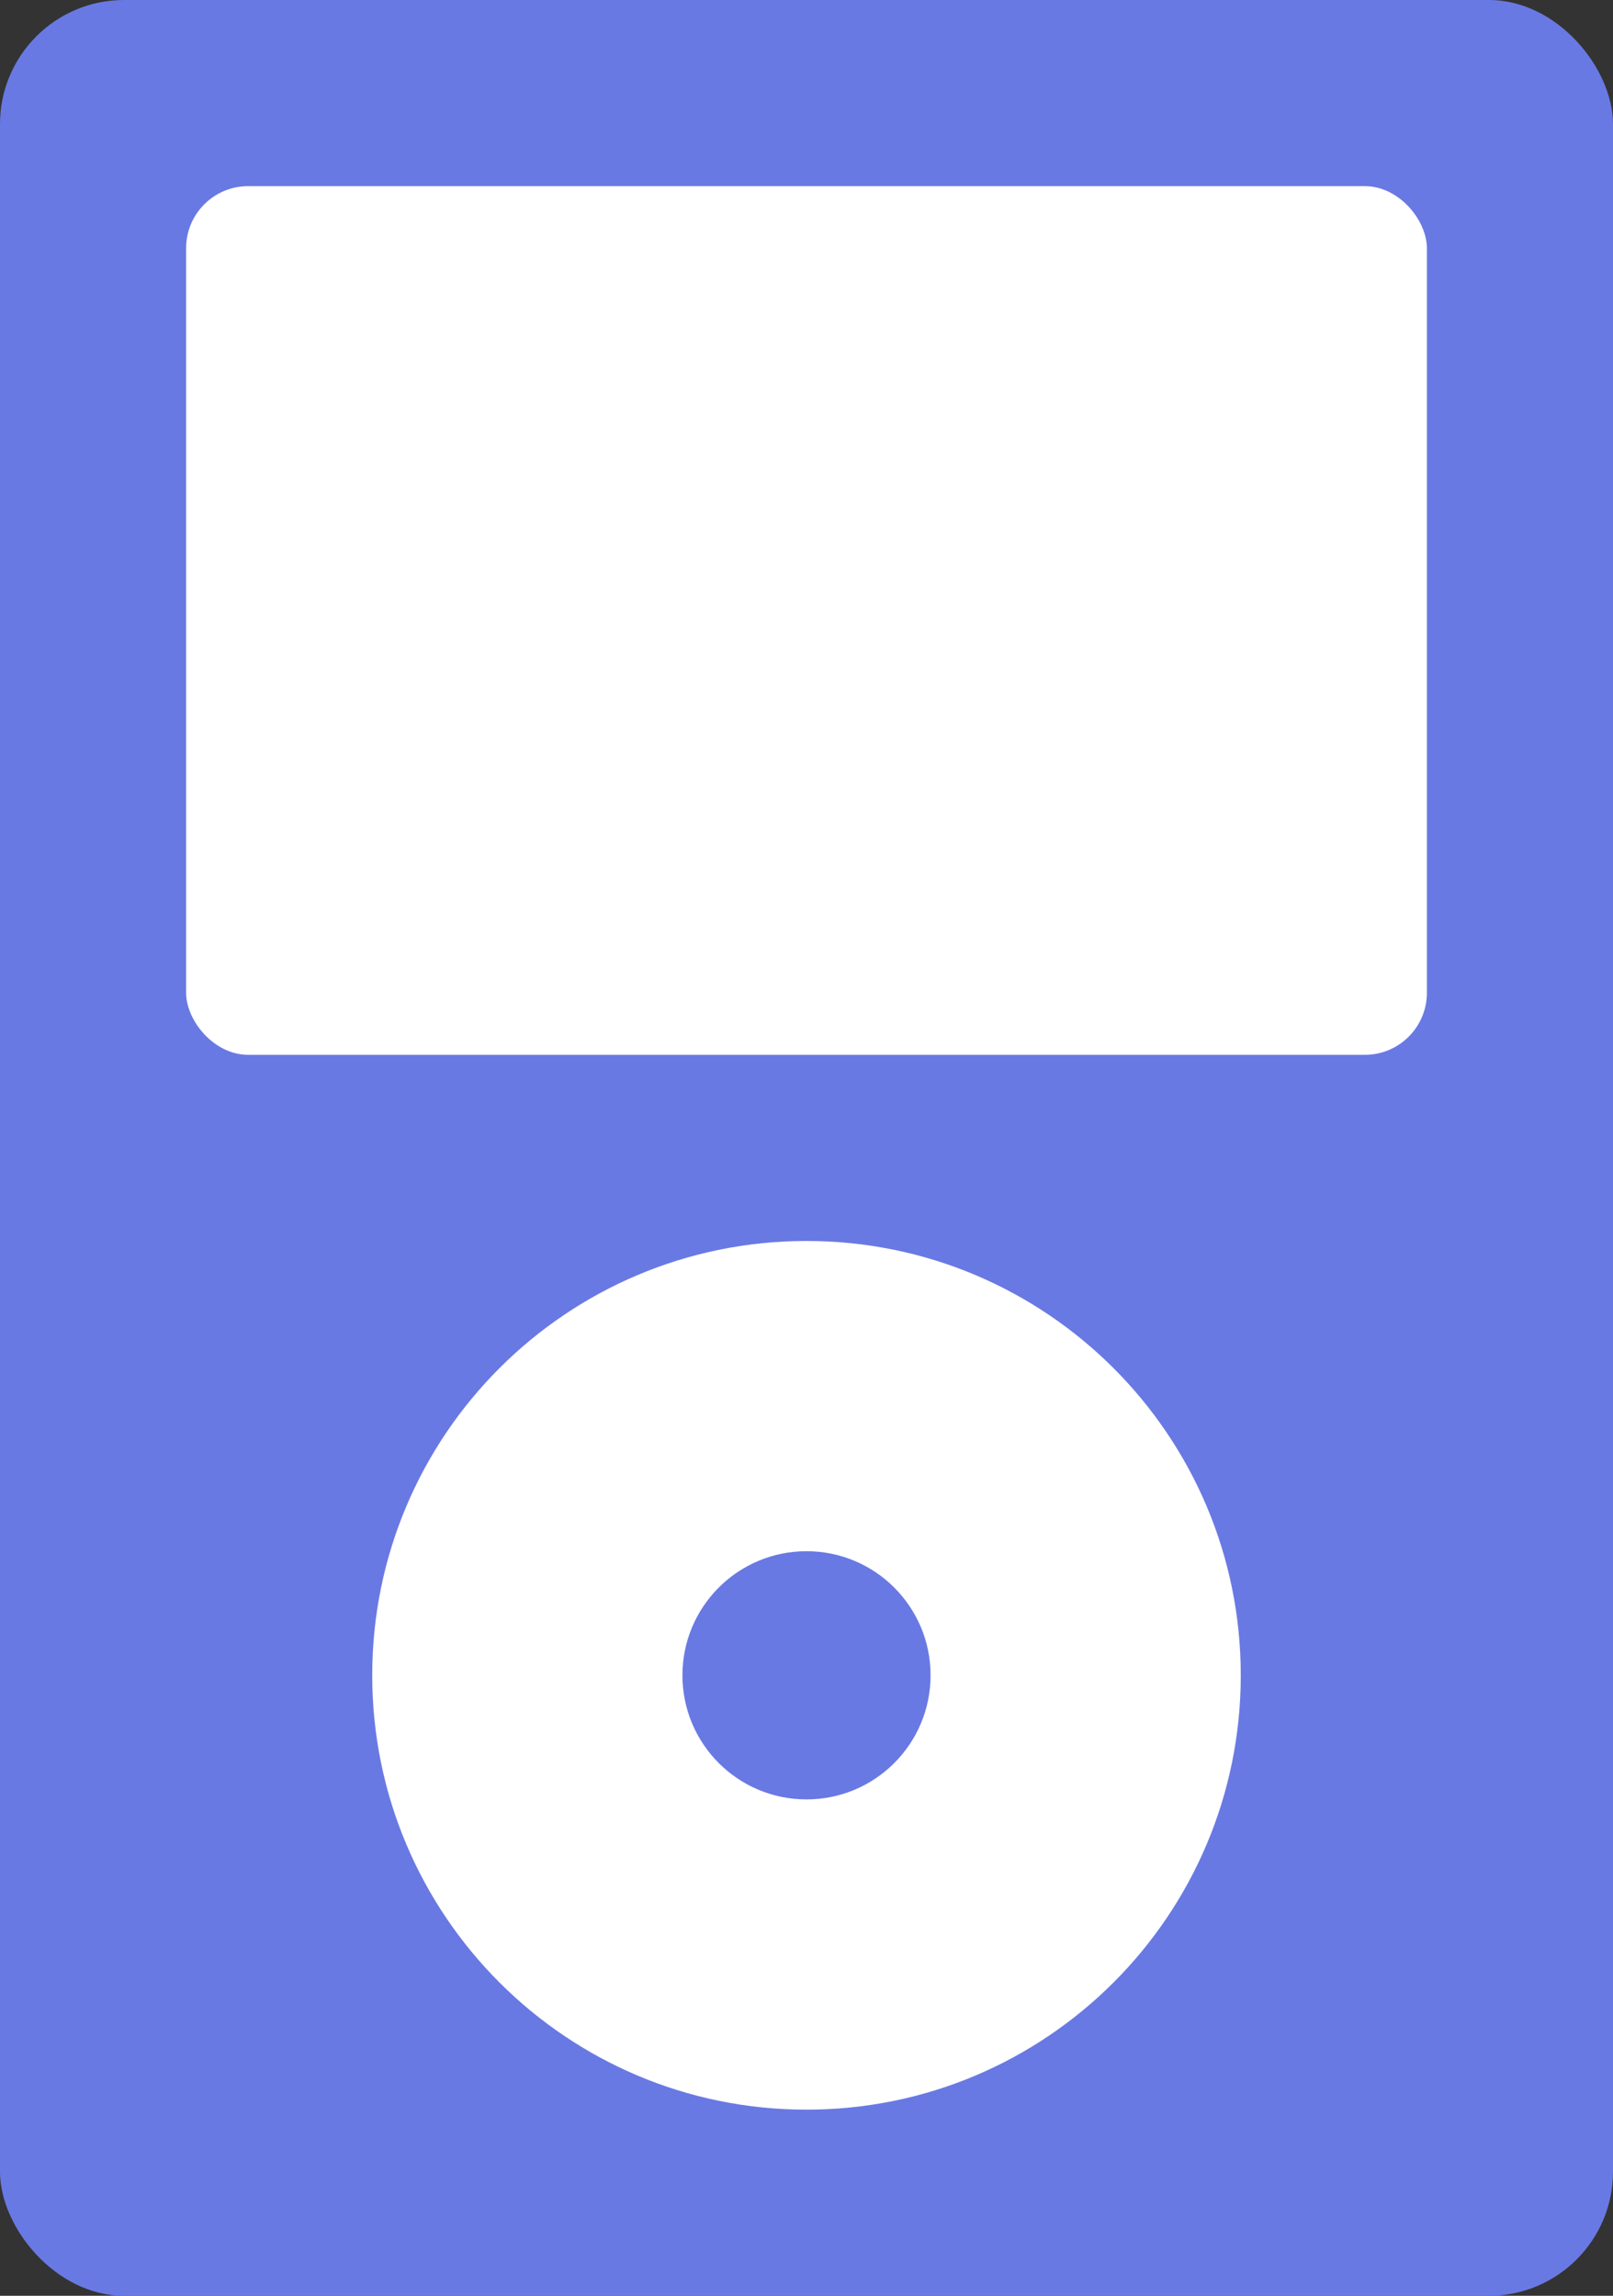
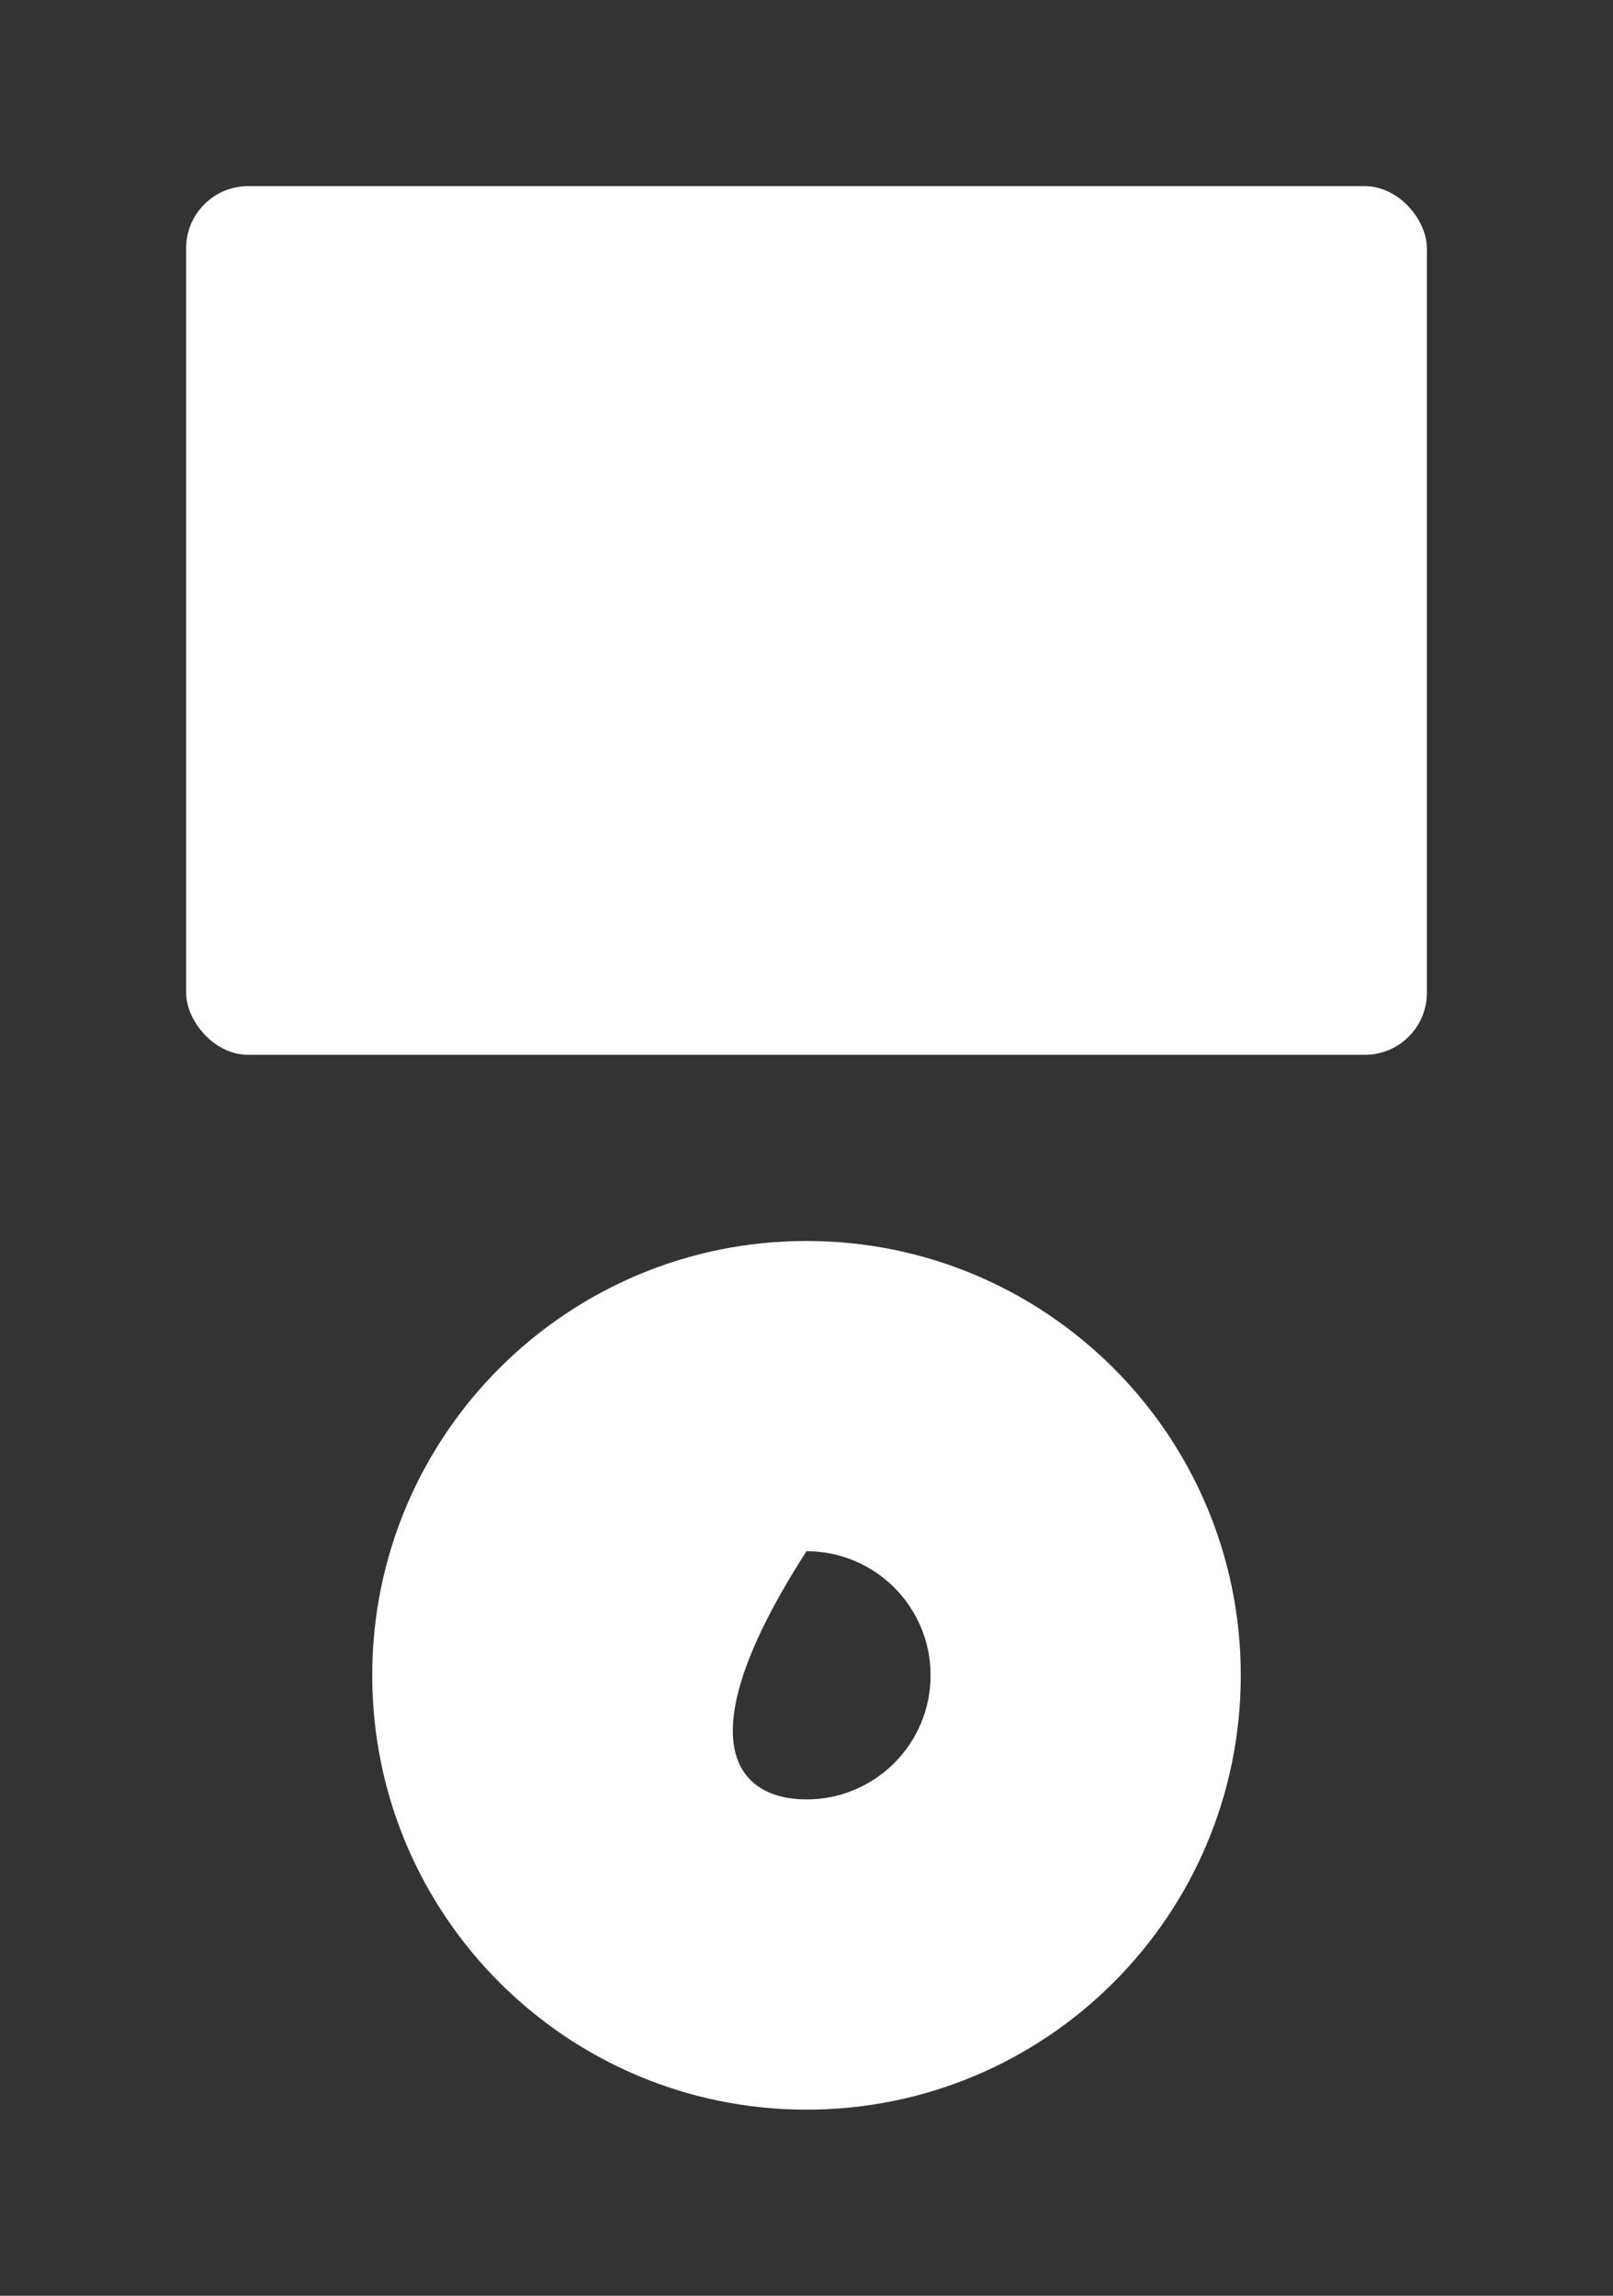
<svg xmlns="http://www.w3.org/2000/svg" width="26" height="37" viewBox="0 0 26 37" fill="none">
  <rect x="0" y="0" width="26" height="37" fill="#333333" stroke="none" />
-   <rect width="26" height="37" rx="2" fill="#6979E3" />
  <rect x="3" y="3" width="20" height="14" rx="1" fill="white" />
-   <path fill-rule="evenodd" clip-rule="evenodd" d="M13 34C16.866 34 20 30.866 20 27C20 23.134 16.866 20 13 20C9.134 20 6 23.134 6 27C6 30.866 9.134 34 13 34ZM13 29C14.105 29 15 28.105 15 27C15 25.895 14.105 25 13 25C11.895 25 11 25.895 11 27C11 28.105 11.895 29 13 29Z" fill="white" />
+   <path fill-rule="evenodd" clip-rule="evenodd" d="M13 34C16.866 34 20 30.866 20 27C20 23.134 16.866 20 13 20C9.134 20 6 23.134 6 27C6 30.866 9.134 34 13 34ZM13 29C14.105 29 15 28.105 15 27C15 25.895 14.105 25 13 25C11 28.105 11.895 29 13 29Z" fill="white" />
</svg>